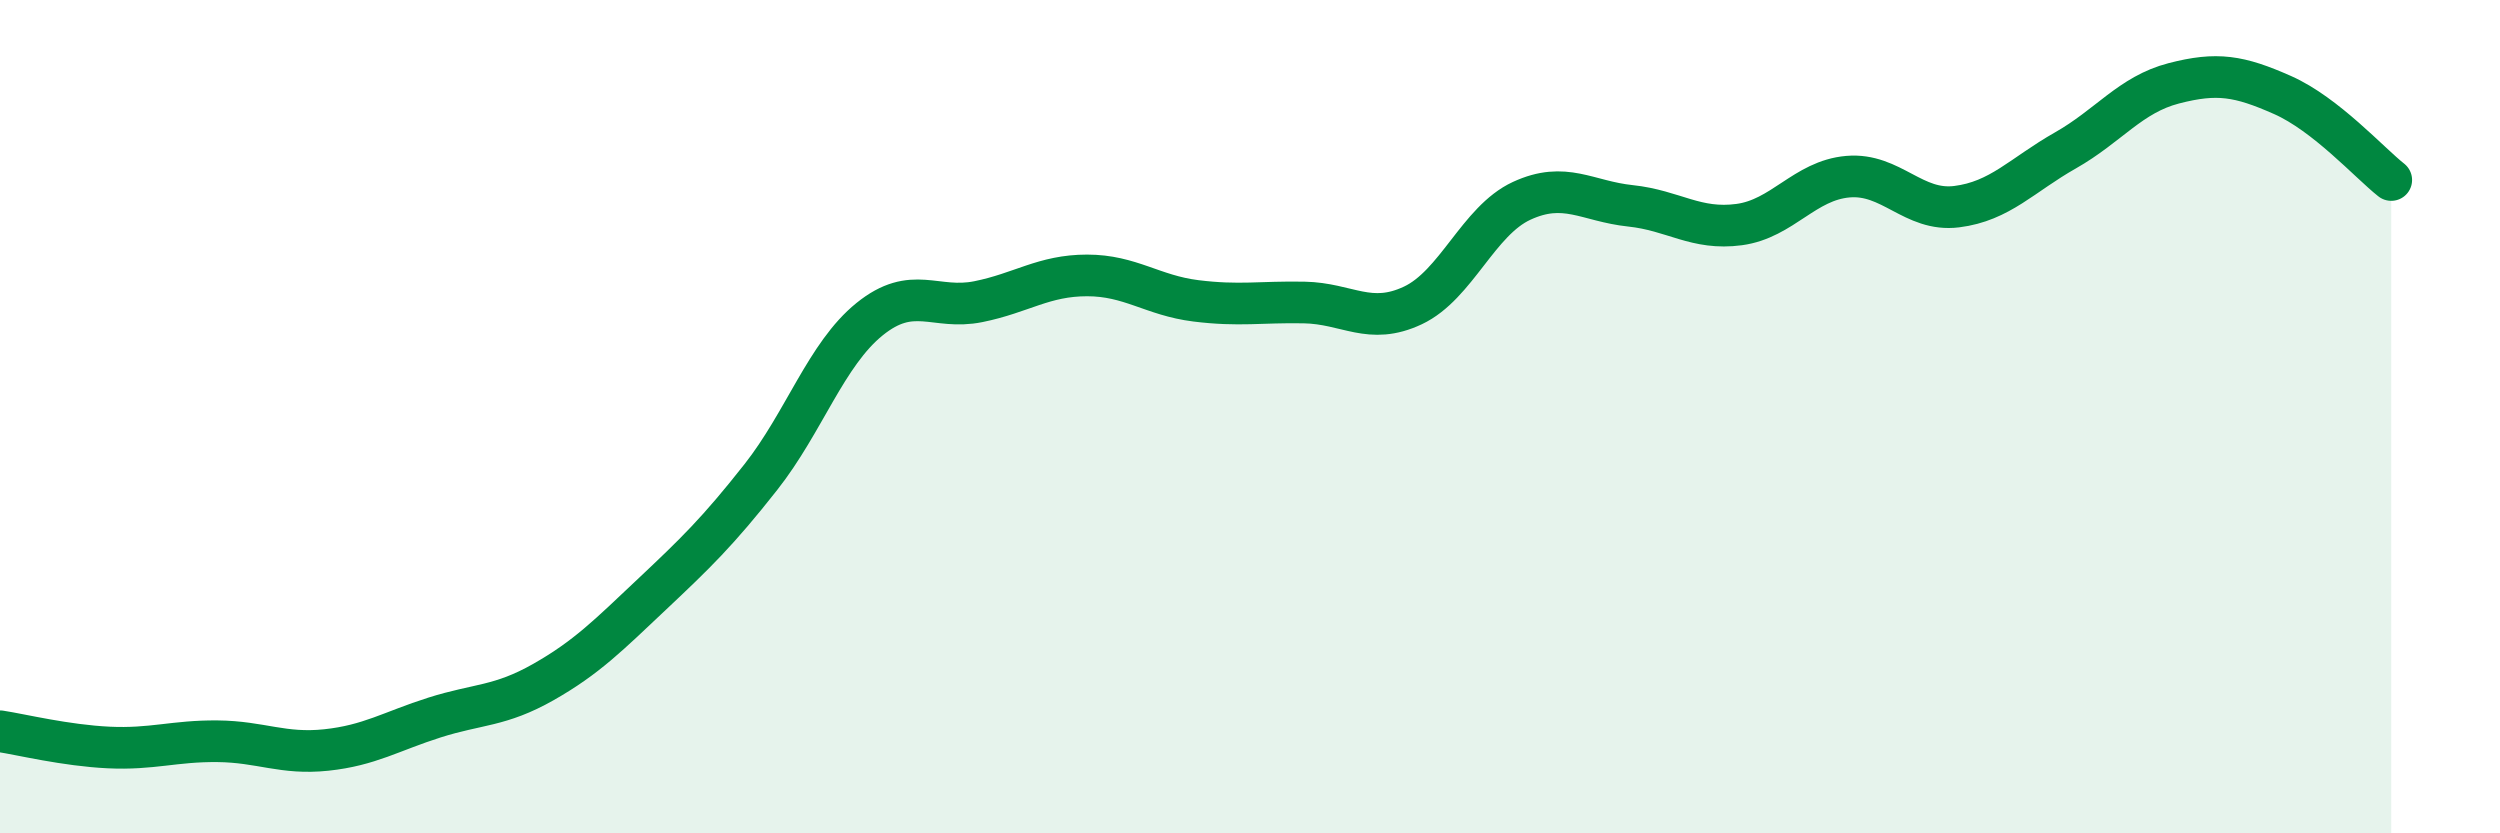
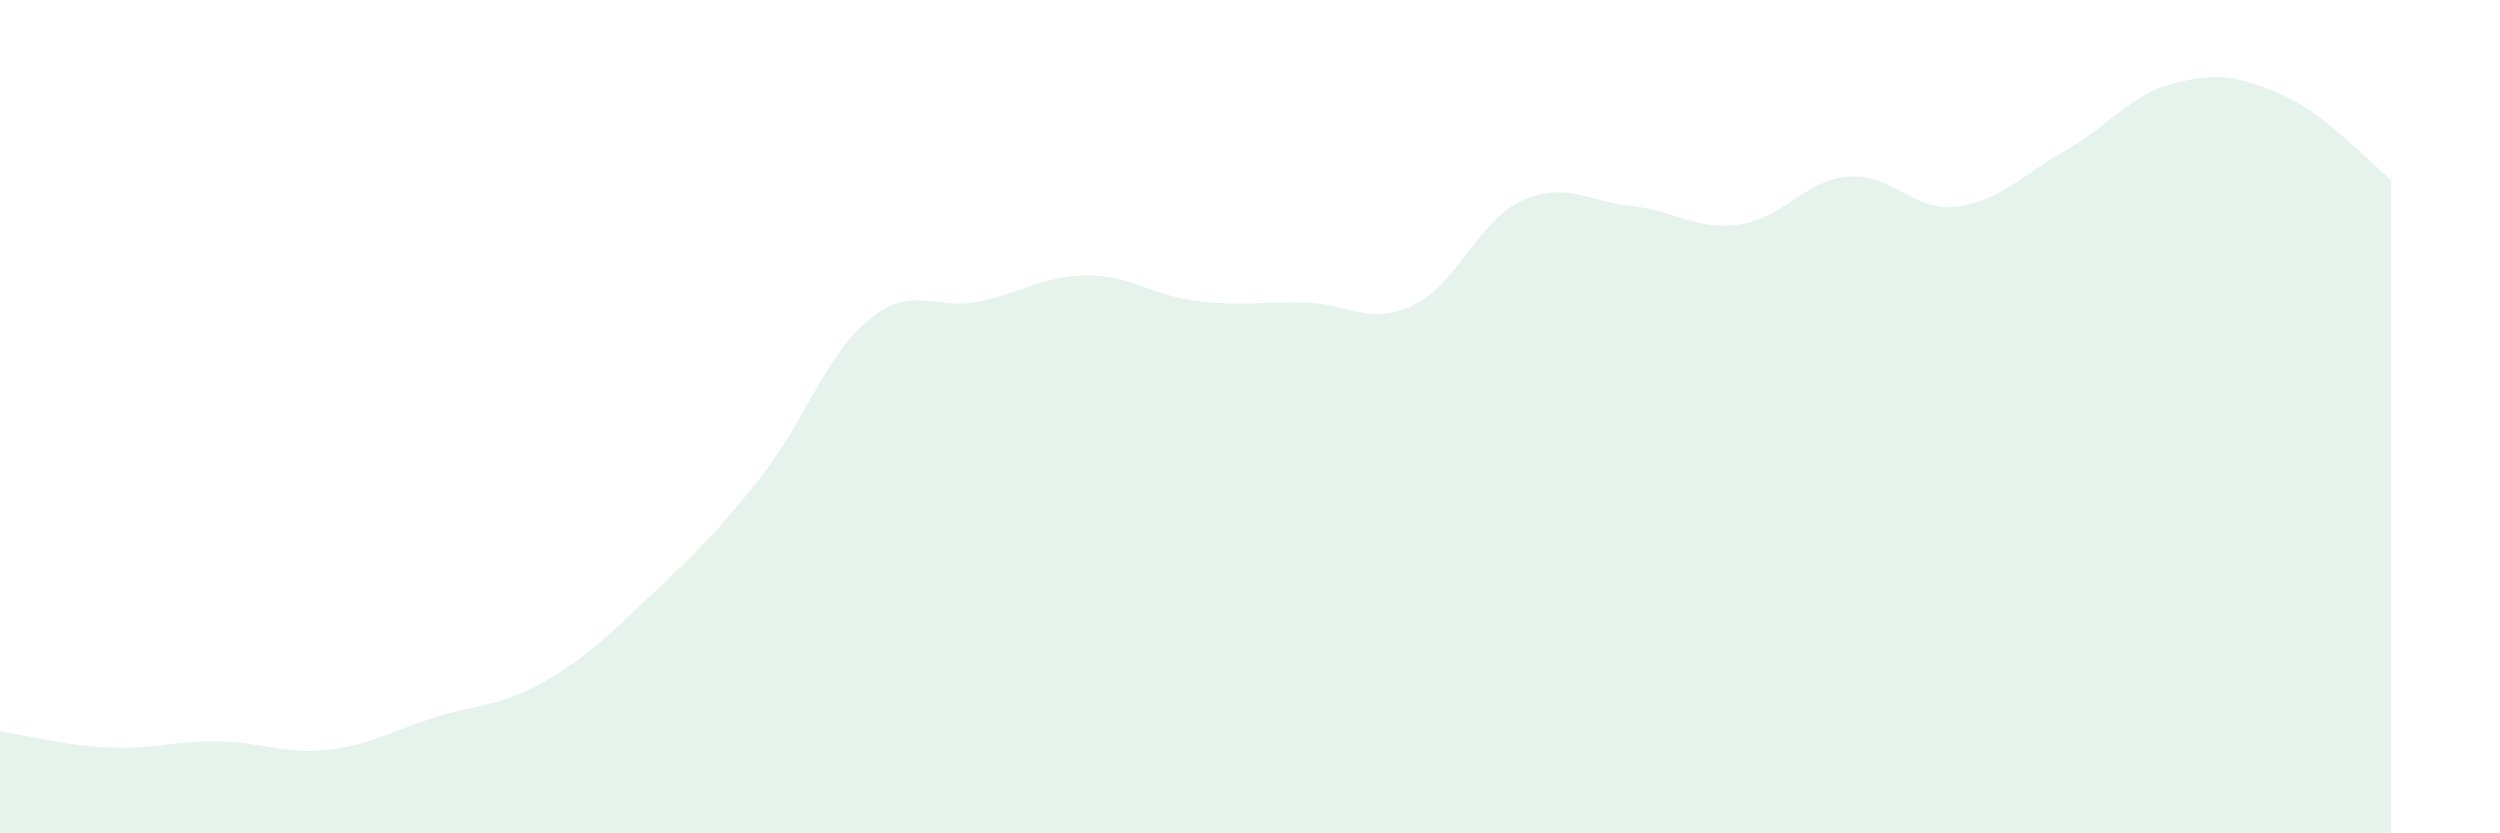
<svg xmlns="http://www.w3.org/2000/svg" width="60" height="20" viewBox="0 0 60 20">
  <path d="M 0,17.55 C 0.52,17.63 1.57,17.89 2.61,17.94 C 3.65,17.99 4.18,17.78 5.22,17.79 C 6.26,17.8 6.79,18.11 7.83,18 C 8.87,17.89 9.39,17.55 10.43,17.22 C 11.47,16.89 12,16.96 13.04,16.37 C 14.08,15.78 14.61,15.24 15.65,14.26 C 16.69,13.28 17.22,12.77 18.26,11.45 C 19.3,10.13 19.83,8.5 20.87,7.66 C 21.91,6.82 22.44,7.45 23.48,7.24 C 24.52,7.03 25.05,6.61 26.09,6.61 C 27.13,6.61 27.66,7.09 28.7,7.22 C 29.74,7.35 30.26,7.24 31.3,7.26 C 32.34,7.28 32.87,7.82 33.91,7.33 C 34.95,6.84 35.48,5.3 36.52,4.82 C 37.56,4.34 38.09,4.83 39.13,4.94 C 40.17,5.05 40.7,5.53 41.74,5.39 C 42.78,5.25 43.31,4.33 44.35,4.24 C 45.39,4.15 45.92,5.09 46.96,4.96 C 48,4.83 48.53,4.2 49.57,3.61 C 50.61,3.02 51.13,2.27 52.17,2 C 53.21,1.73 53.74,1.82 54.78,2.28 C 55.82,2.74 56.87,3.91 57.39,4.32L57.39 20L0 20Z" fill="#008740" opacity="0.1" stroke-linecap="round" stroke-linejoin="round" />
-   <path d="M 0,17.55 C 0.52,17.63 1.57,17.89 2.61,17.94 C 3.65,17.99 4.18,17.78 5.22,17.79 C 6.26,17.8 6.79,18.11 7.83,18 C 8.87,17.89 9.39,17.55 10.43,17.22 C 11.47,16.89 12,16.96 13.04,16.37 C 14.08,15.78 14.61,15.24 15.65,14.26 C 16.69,13.28 17.22,12.77 18.26,11.45 C 19.3,10.13 19.83,8.5 20.87,7.66 C 21.91,6.82 22.44,7.45 23.48,7.24 C 24.52,7.03 25.05,6.61 26.09,6.61 C 27.13,6.61 27.66,7.09 28.7,7.22 C 29.74,7.35 30.26,7.24 31.3,7.26 C 32.34,7.28 32.87,7.82 33.91,7.33 C 34.95,6.84 35.48,5.3 36.52,4.82 C 37.56,4.34 38.09,4.83 39.13,4.94 C 40.17,5.05 40.7,5.53 41.74,5.39 C 42.78,5.25 43.31,4.33 44.35,4.24 C 45.39,4.15 45.92,5.09 46.96,4.96 C 48,4.83 48.53,4.2 49.57,3.61 C 50.61,3.02 51.13,2.27 52.17,2 C 53.21,1.73 53.74,1.82 54.78,2.28 C 55.82,2.74 56.87,3.91 57.39,4.32" stroke="#008740" stroke-width="1" fill="none" stroke-linecap="round" stroke-linejoin="round" />
</svg>